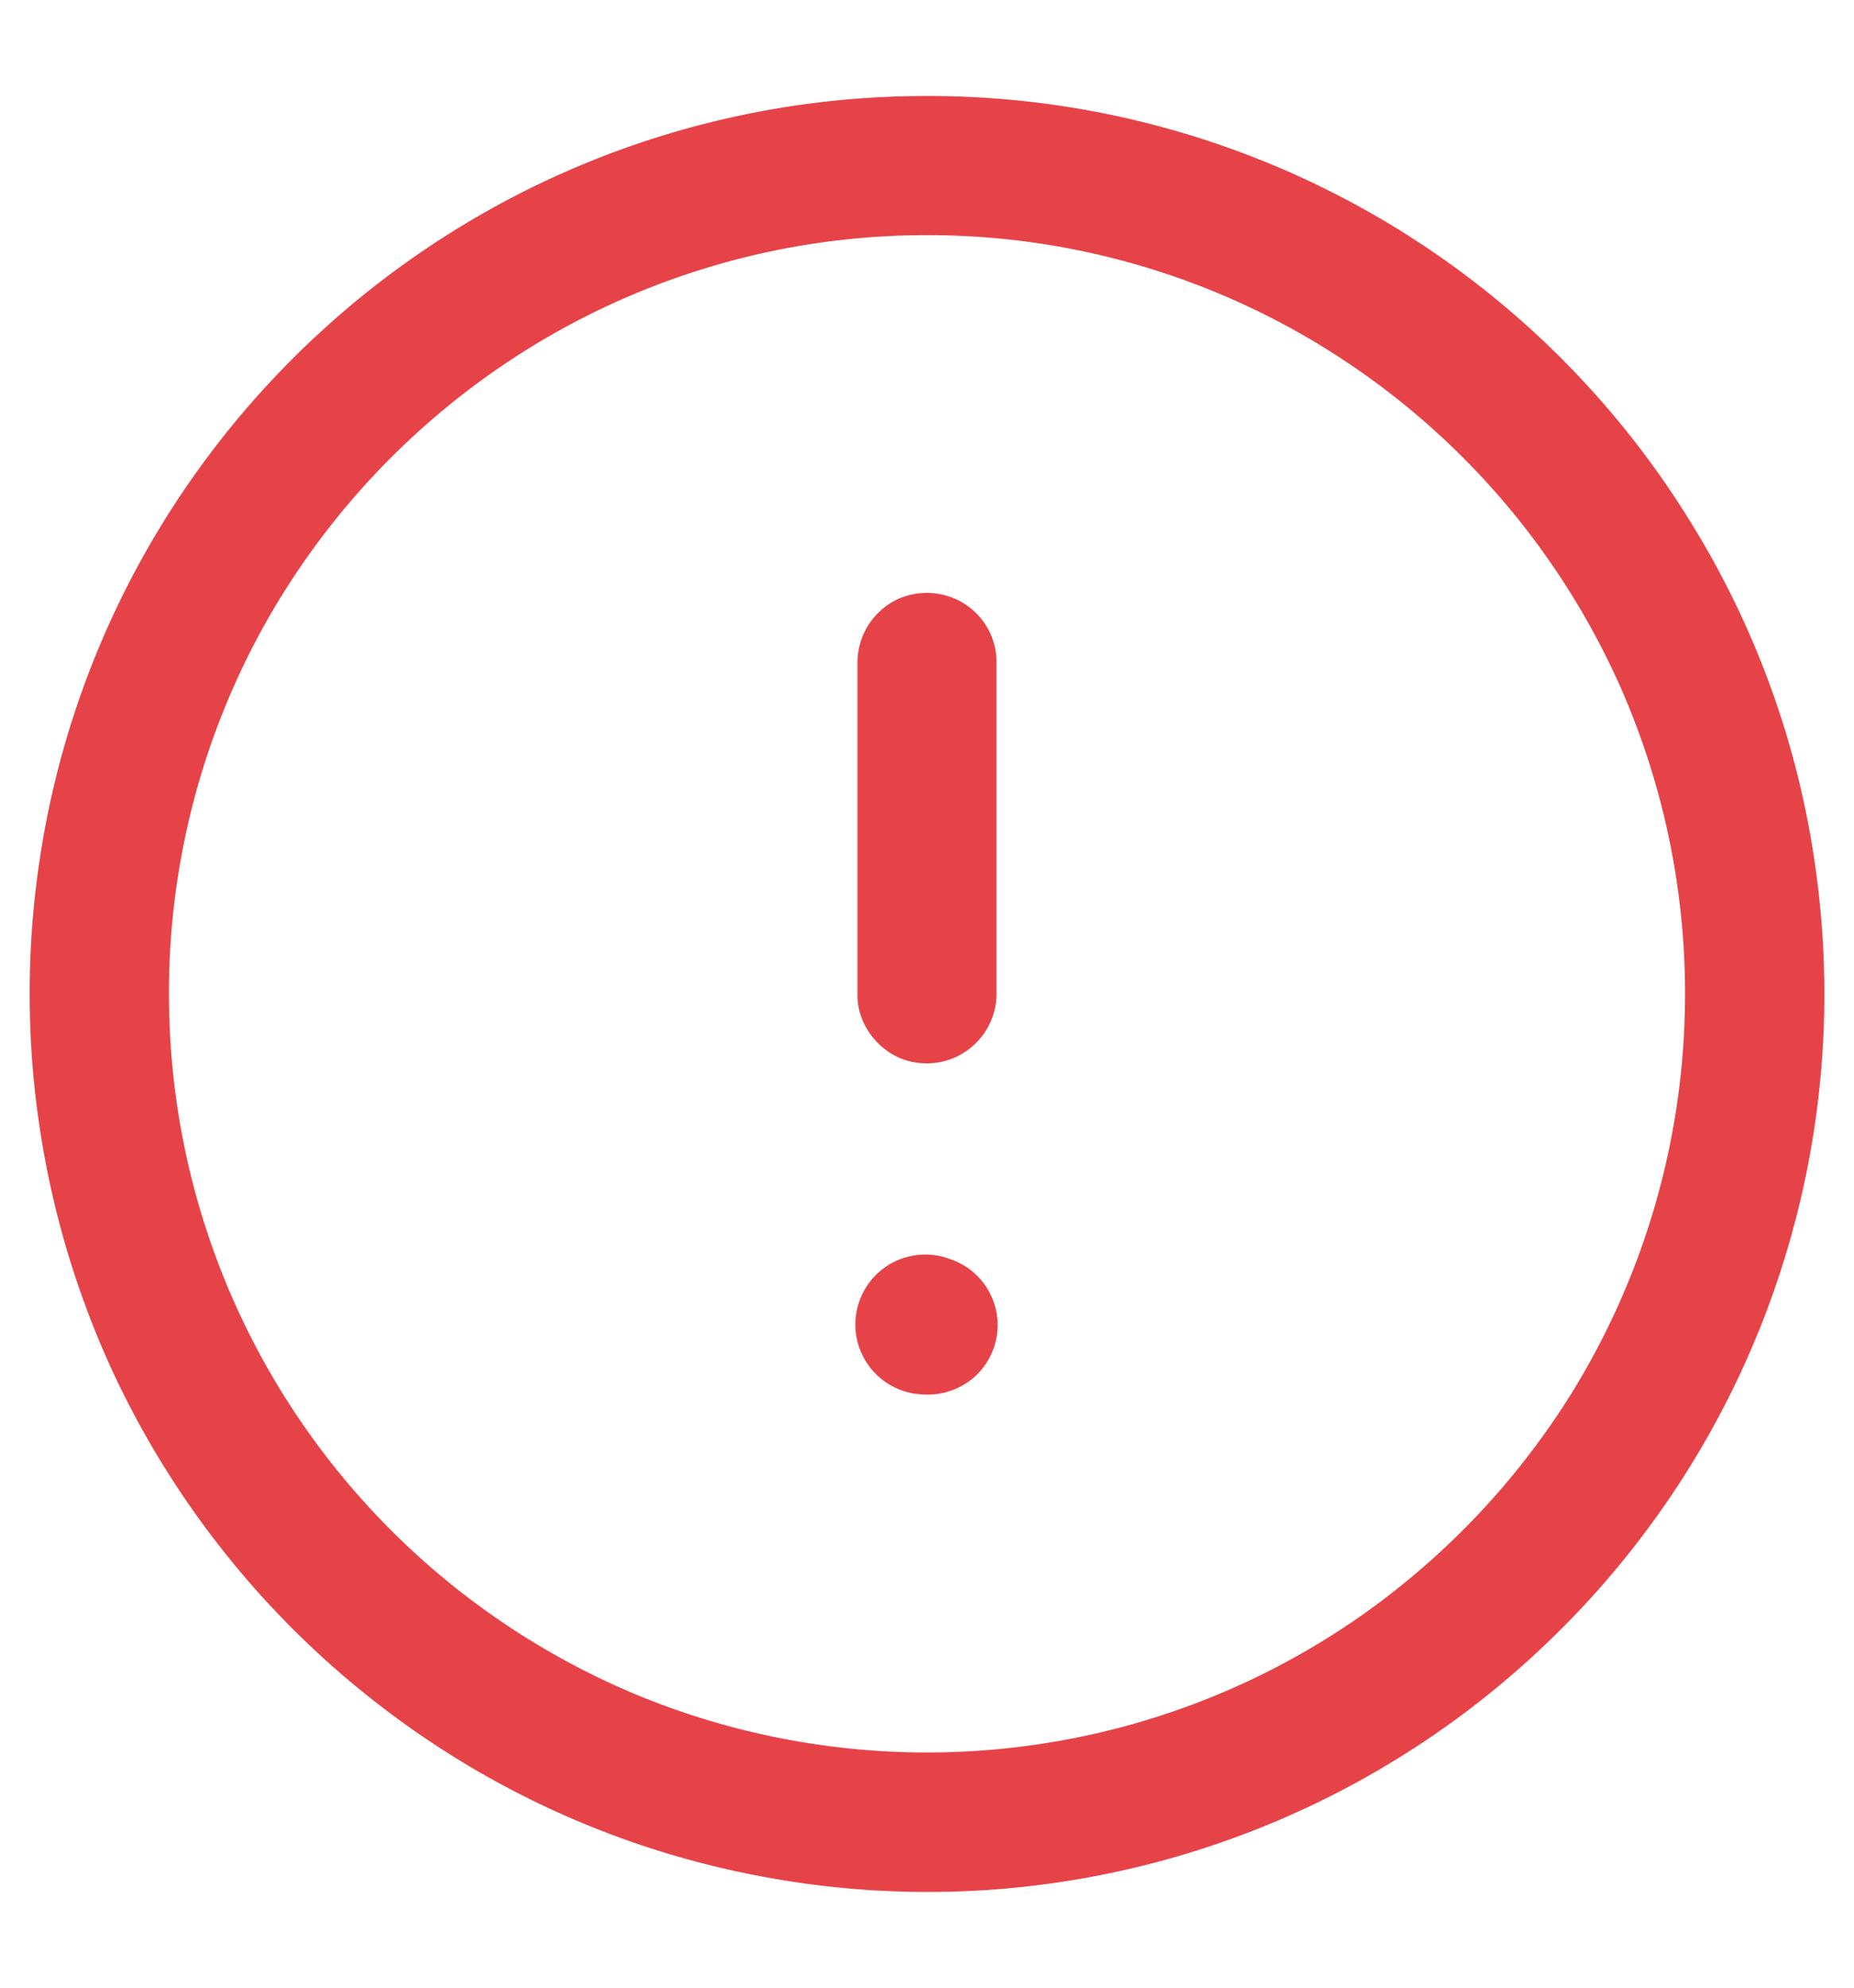
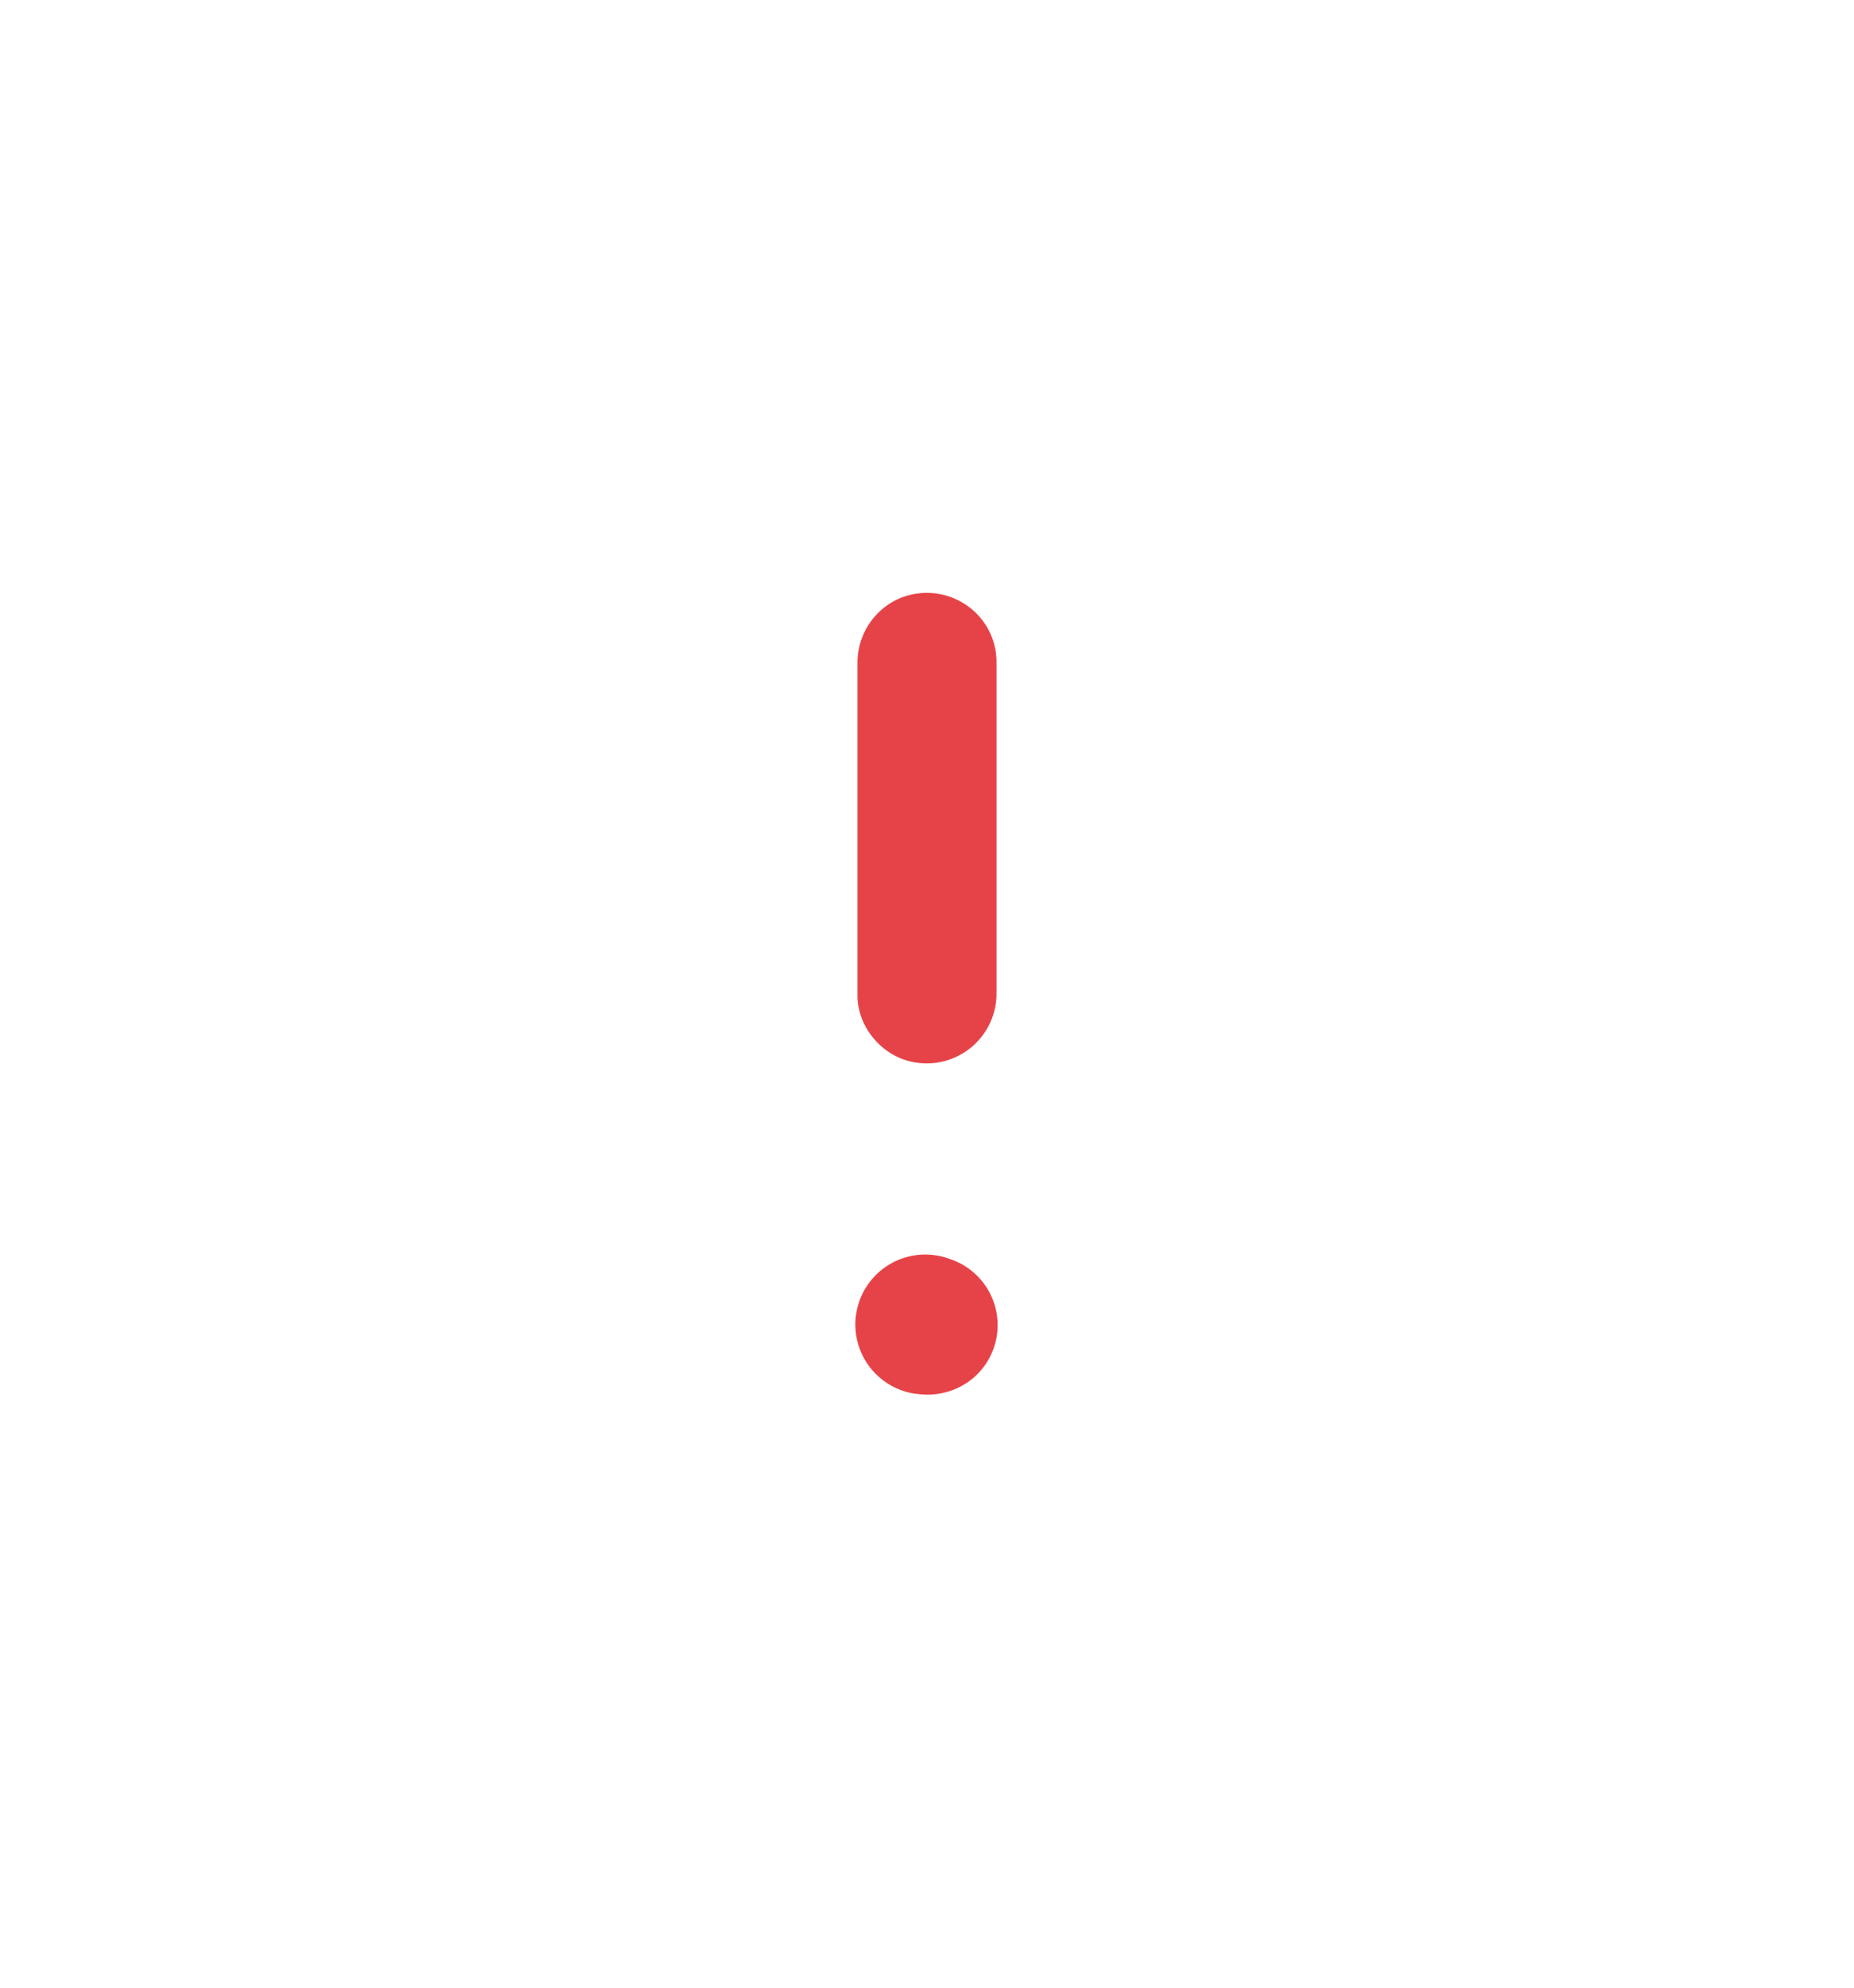
<svg xmlns="http://www.w3.org/2000/svg" width="14" height="15" fill="none">
-   <path fill="#E64348" d="M6.915.725A6.76 6.76 0 0 1 12.76 3.93a6.7 6.7 0 0 1 .958 2.685 6.77 6.77 0 0 1-2.04 5.787 6.76 6.76 0 0 1-5.908 1.762 6.74 6.74 0 0 1-2.907-1.298A6.8 6.8 0 0 1 .86 10.37a6.8 6.8 0 0 1-.55-3.95 6.75 6.75 0 0 1 1.207-2.903 6.8 6.8 0 0 1 2.46-2.083A6.75 6.75 0 0 1 6.916.725m.015 1.05a5.7 5.7 0 0 0-2.976.878A5.77 5.77 0 0 0 2.046 4.63a5.7 5.7 0 0 0-.768 3.02 5.7 5.7 0 0 0 .976 3.051 5.75 5.75 0 0 0 2.509 2.07 5.74 5.74 0 0 0 3.175.377 5.7 5.7 0 0 0 2.377-.981 5.8 5.8 0 0 0 1.538-1.63 5.732 5.732 0 0 0 .371-5.38 5.76 5.76 0 0 0-2.077-2.439 5.7 5.7 0 0 0-3.217-.943" />
  <path fill="#E64348" d="M6.919 10.518a.54.54 0 0 0 .422-.112.525.525 0 0 0-.166-.904.528.528 0 1 0-.256 1.017M6.887 8.013a.527.527 0 0 0 .638-.514V4.994a.52.52 0 0 0-.172-.384.53.53 0 0 0-.593-.079.53.53 0 0 0-.285.463v2.522c.002.235.183.45.412.497" />
</svg>